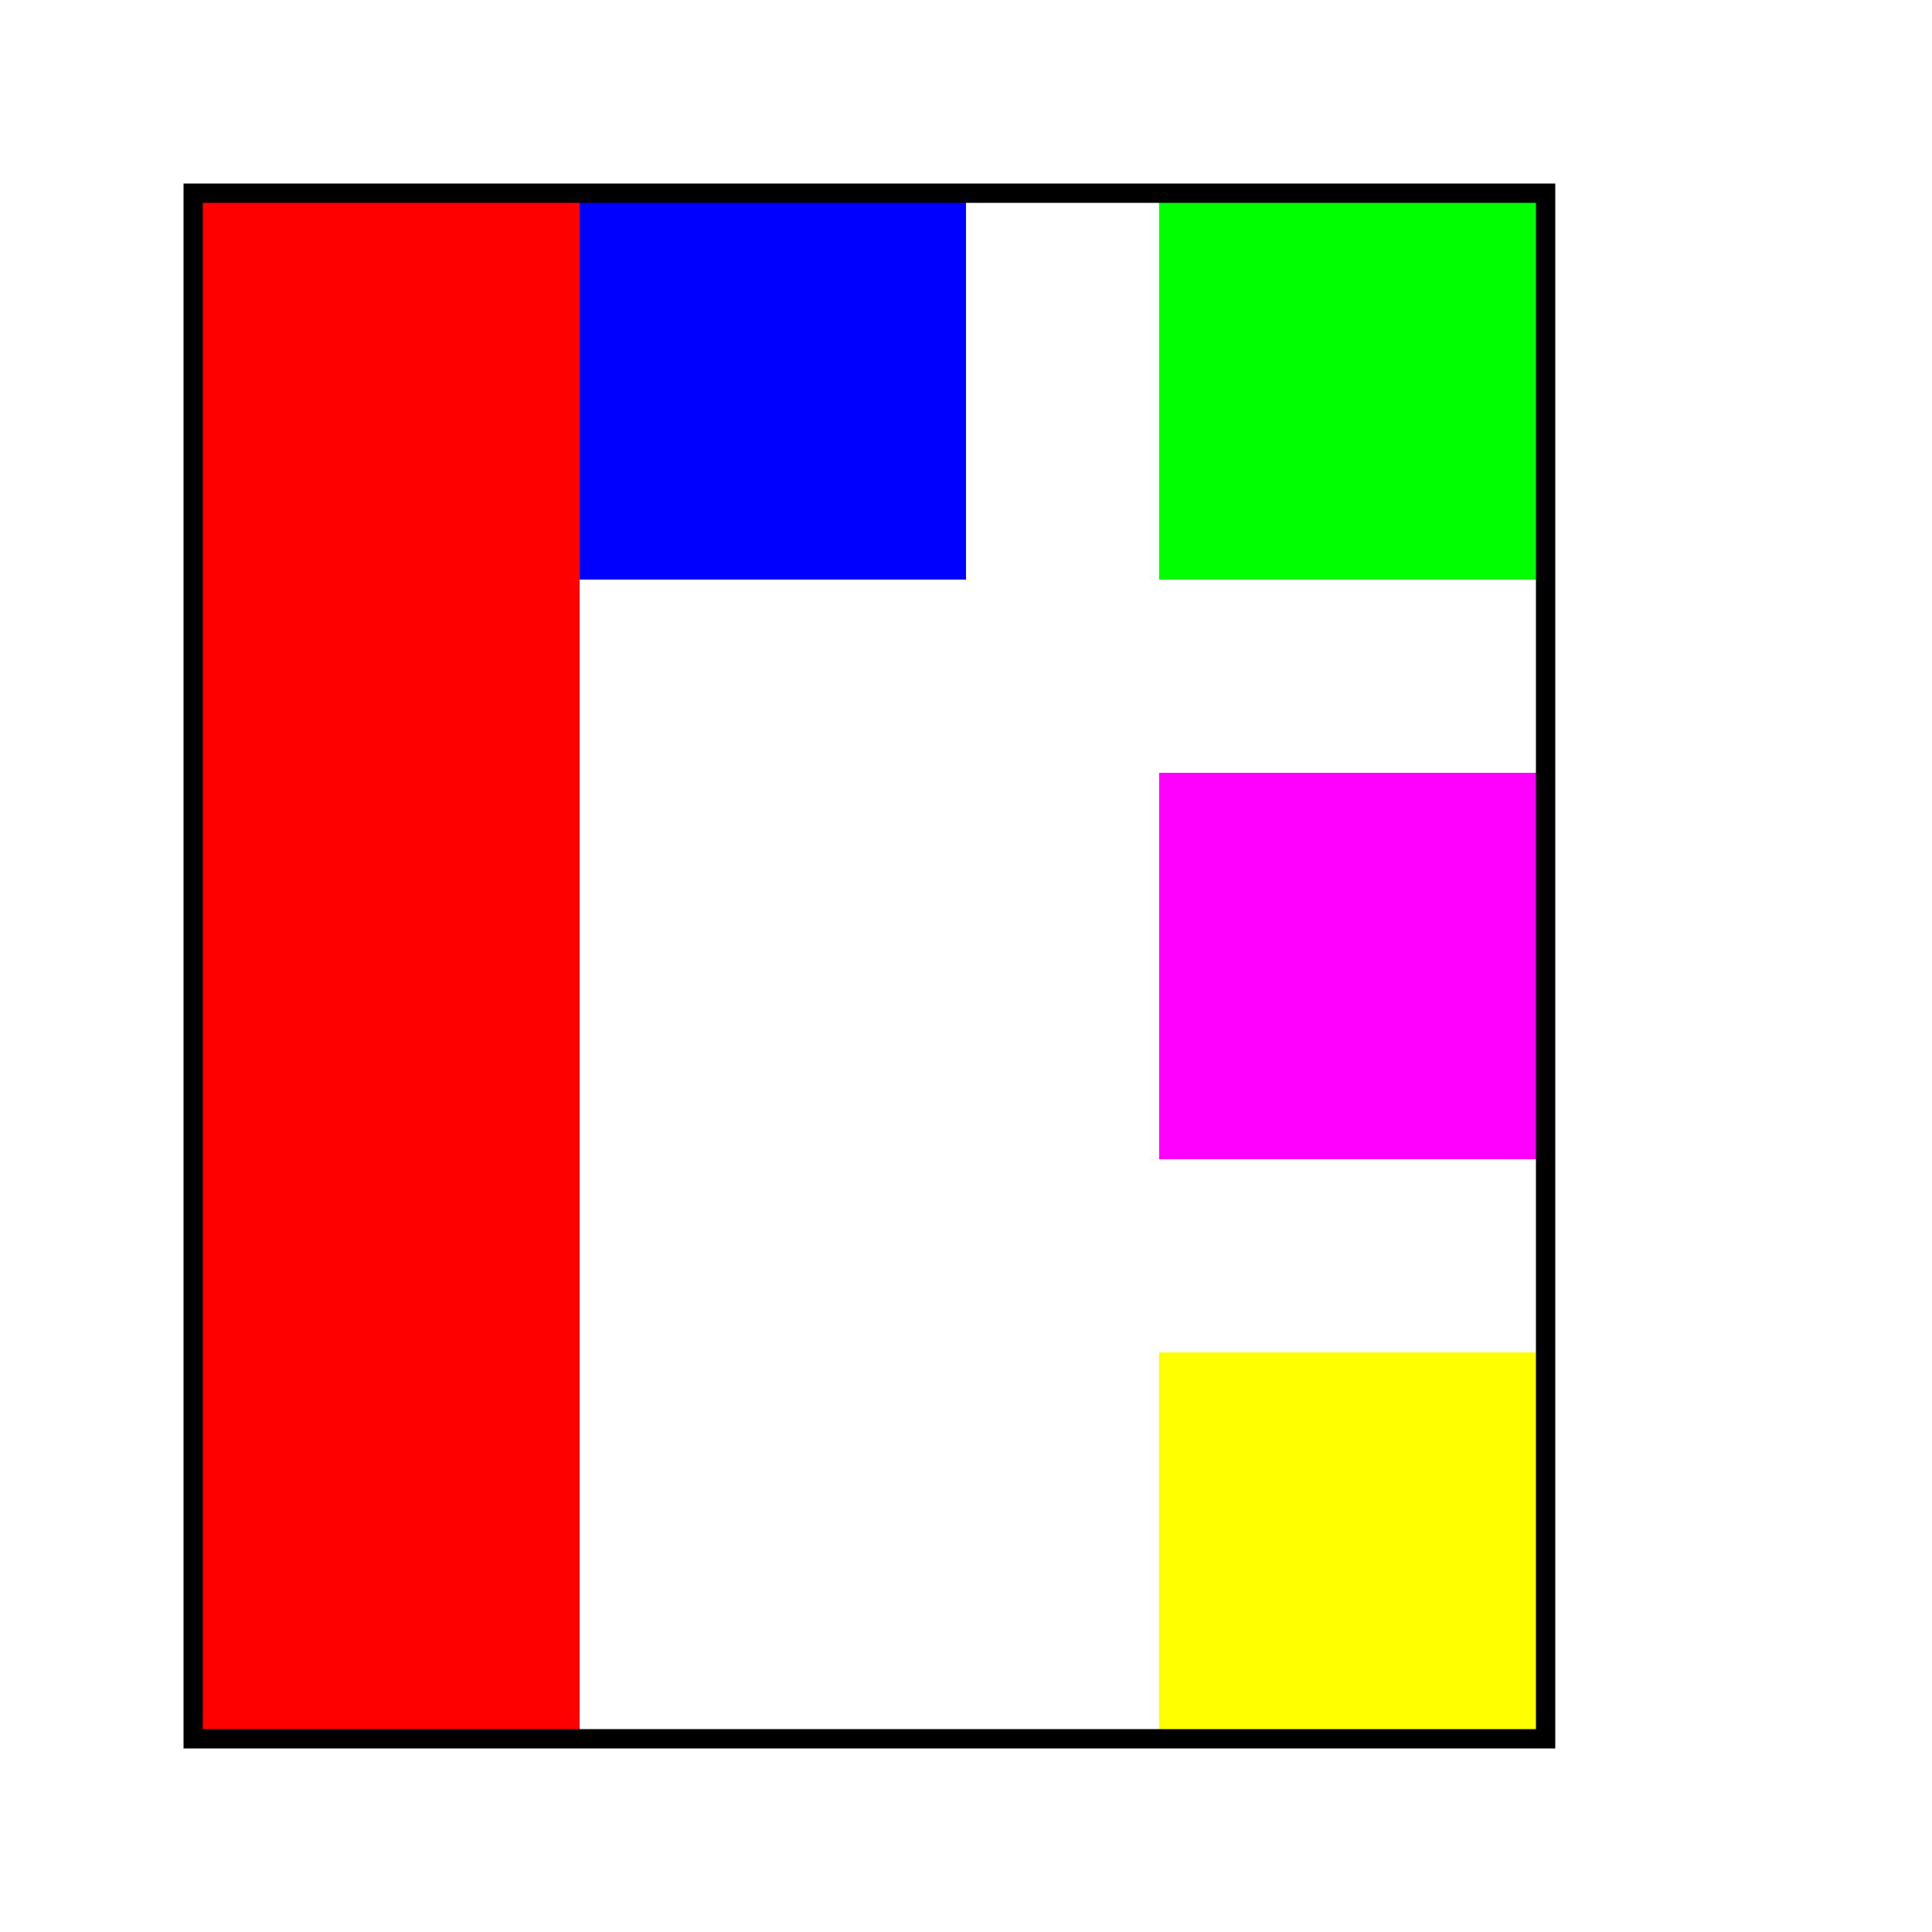
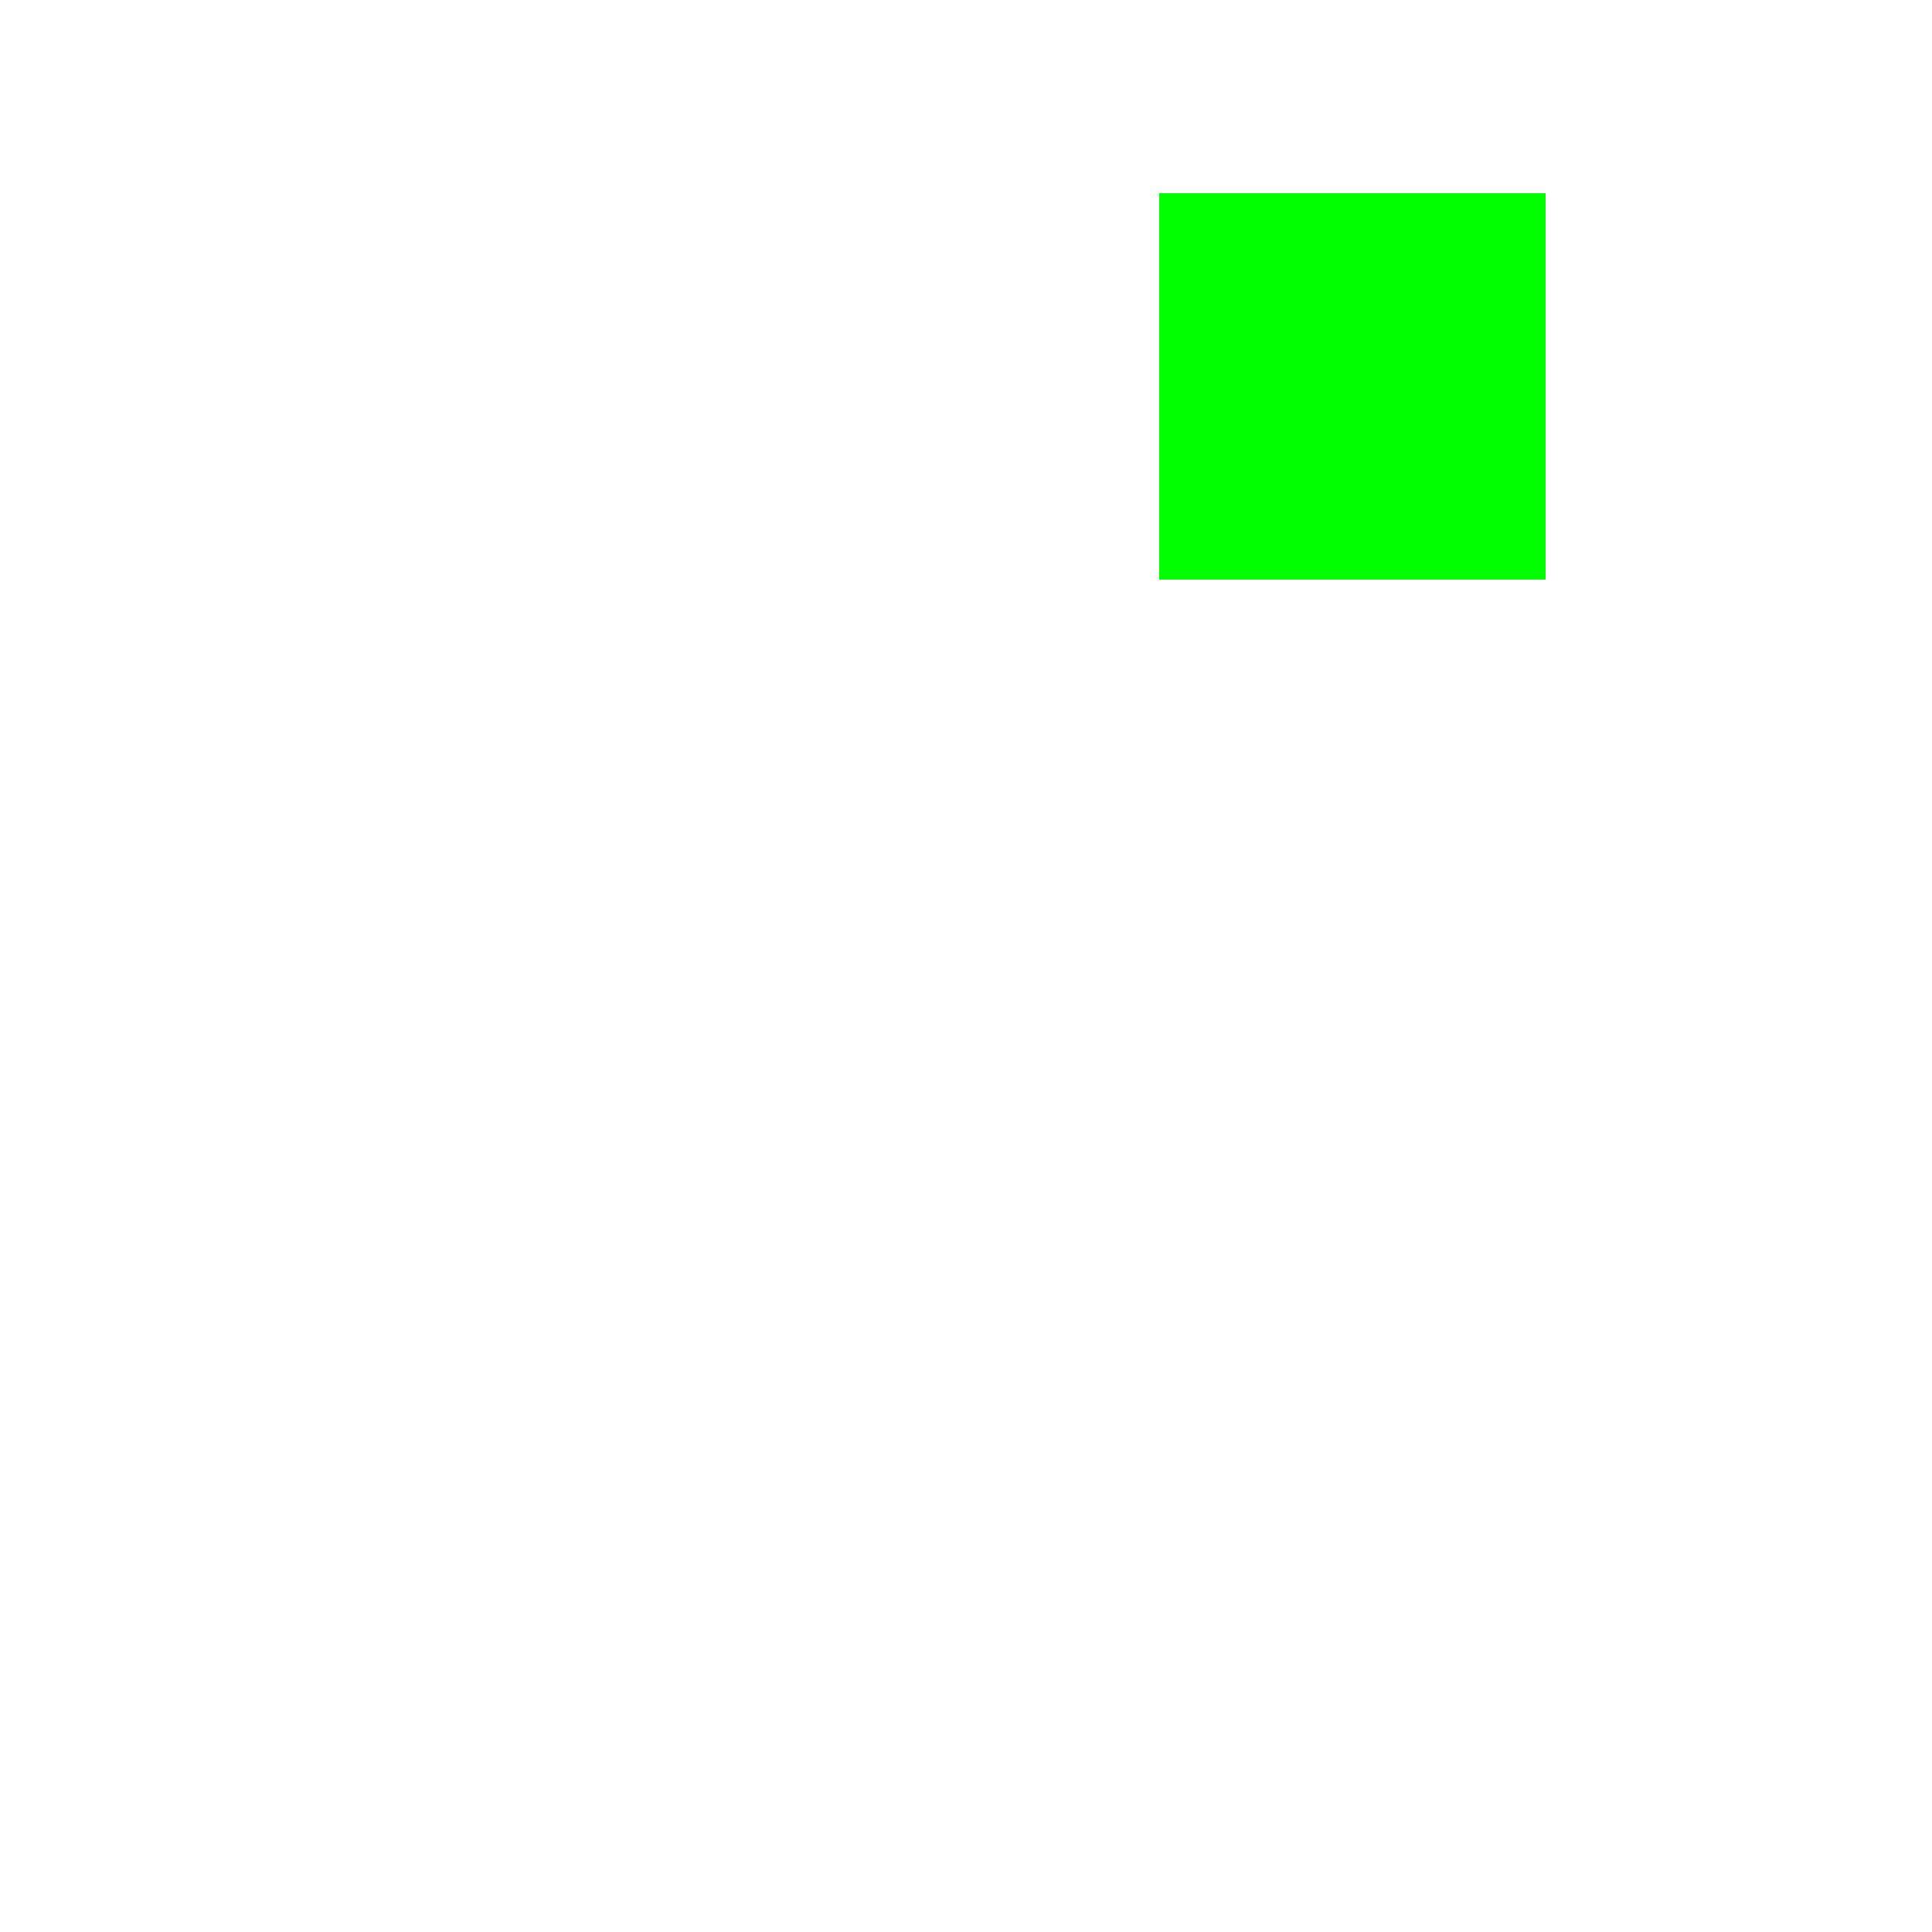
<svg xmlns="http://www.w3.org/2000/svg" width="500" height="500">
  <defs />
  <g>
    <rect fill="#FFFFFF" stroke="none" x="0" y="0" width="512" height="512" />
-     <rect fill="#FF0000" stroke="none" x="50" y="50" width="100" height="400" />
-     <rect fill="#0000FF" stroke="none" x="150" y="50" width="100" height="100" />
    <rect fill="#00FF00" stroke="none" x="300" y="50" width="100" height="100" />
-     <rect fill="#FF00FF" stroke="none" x="300" y="200" width="100" height="100" />
-     <rect fill="#FFFF00" stroke="none" x="300" y="350" width="100" height="100" />
-     <rect fill="none" stroke="#000000" x="50" y="50" width="350" height="400" stroke-miterlimit="10" stroke-width="5" stroke-dasharray="" />
  </g>
</svg>